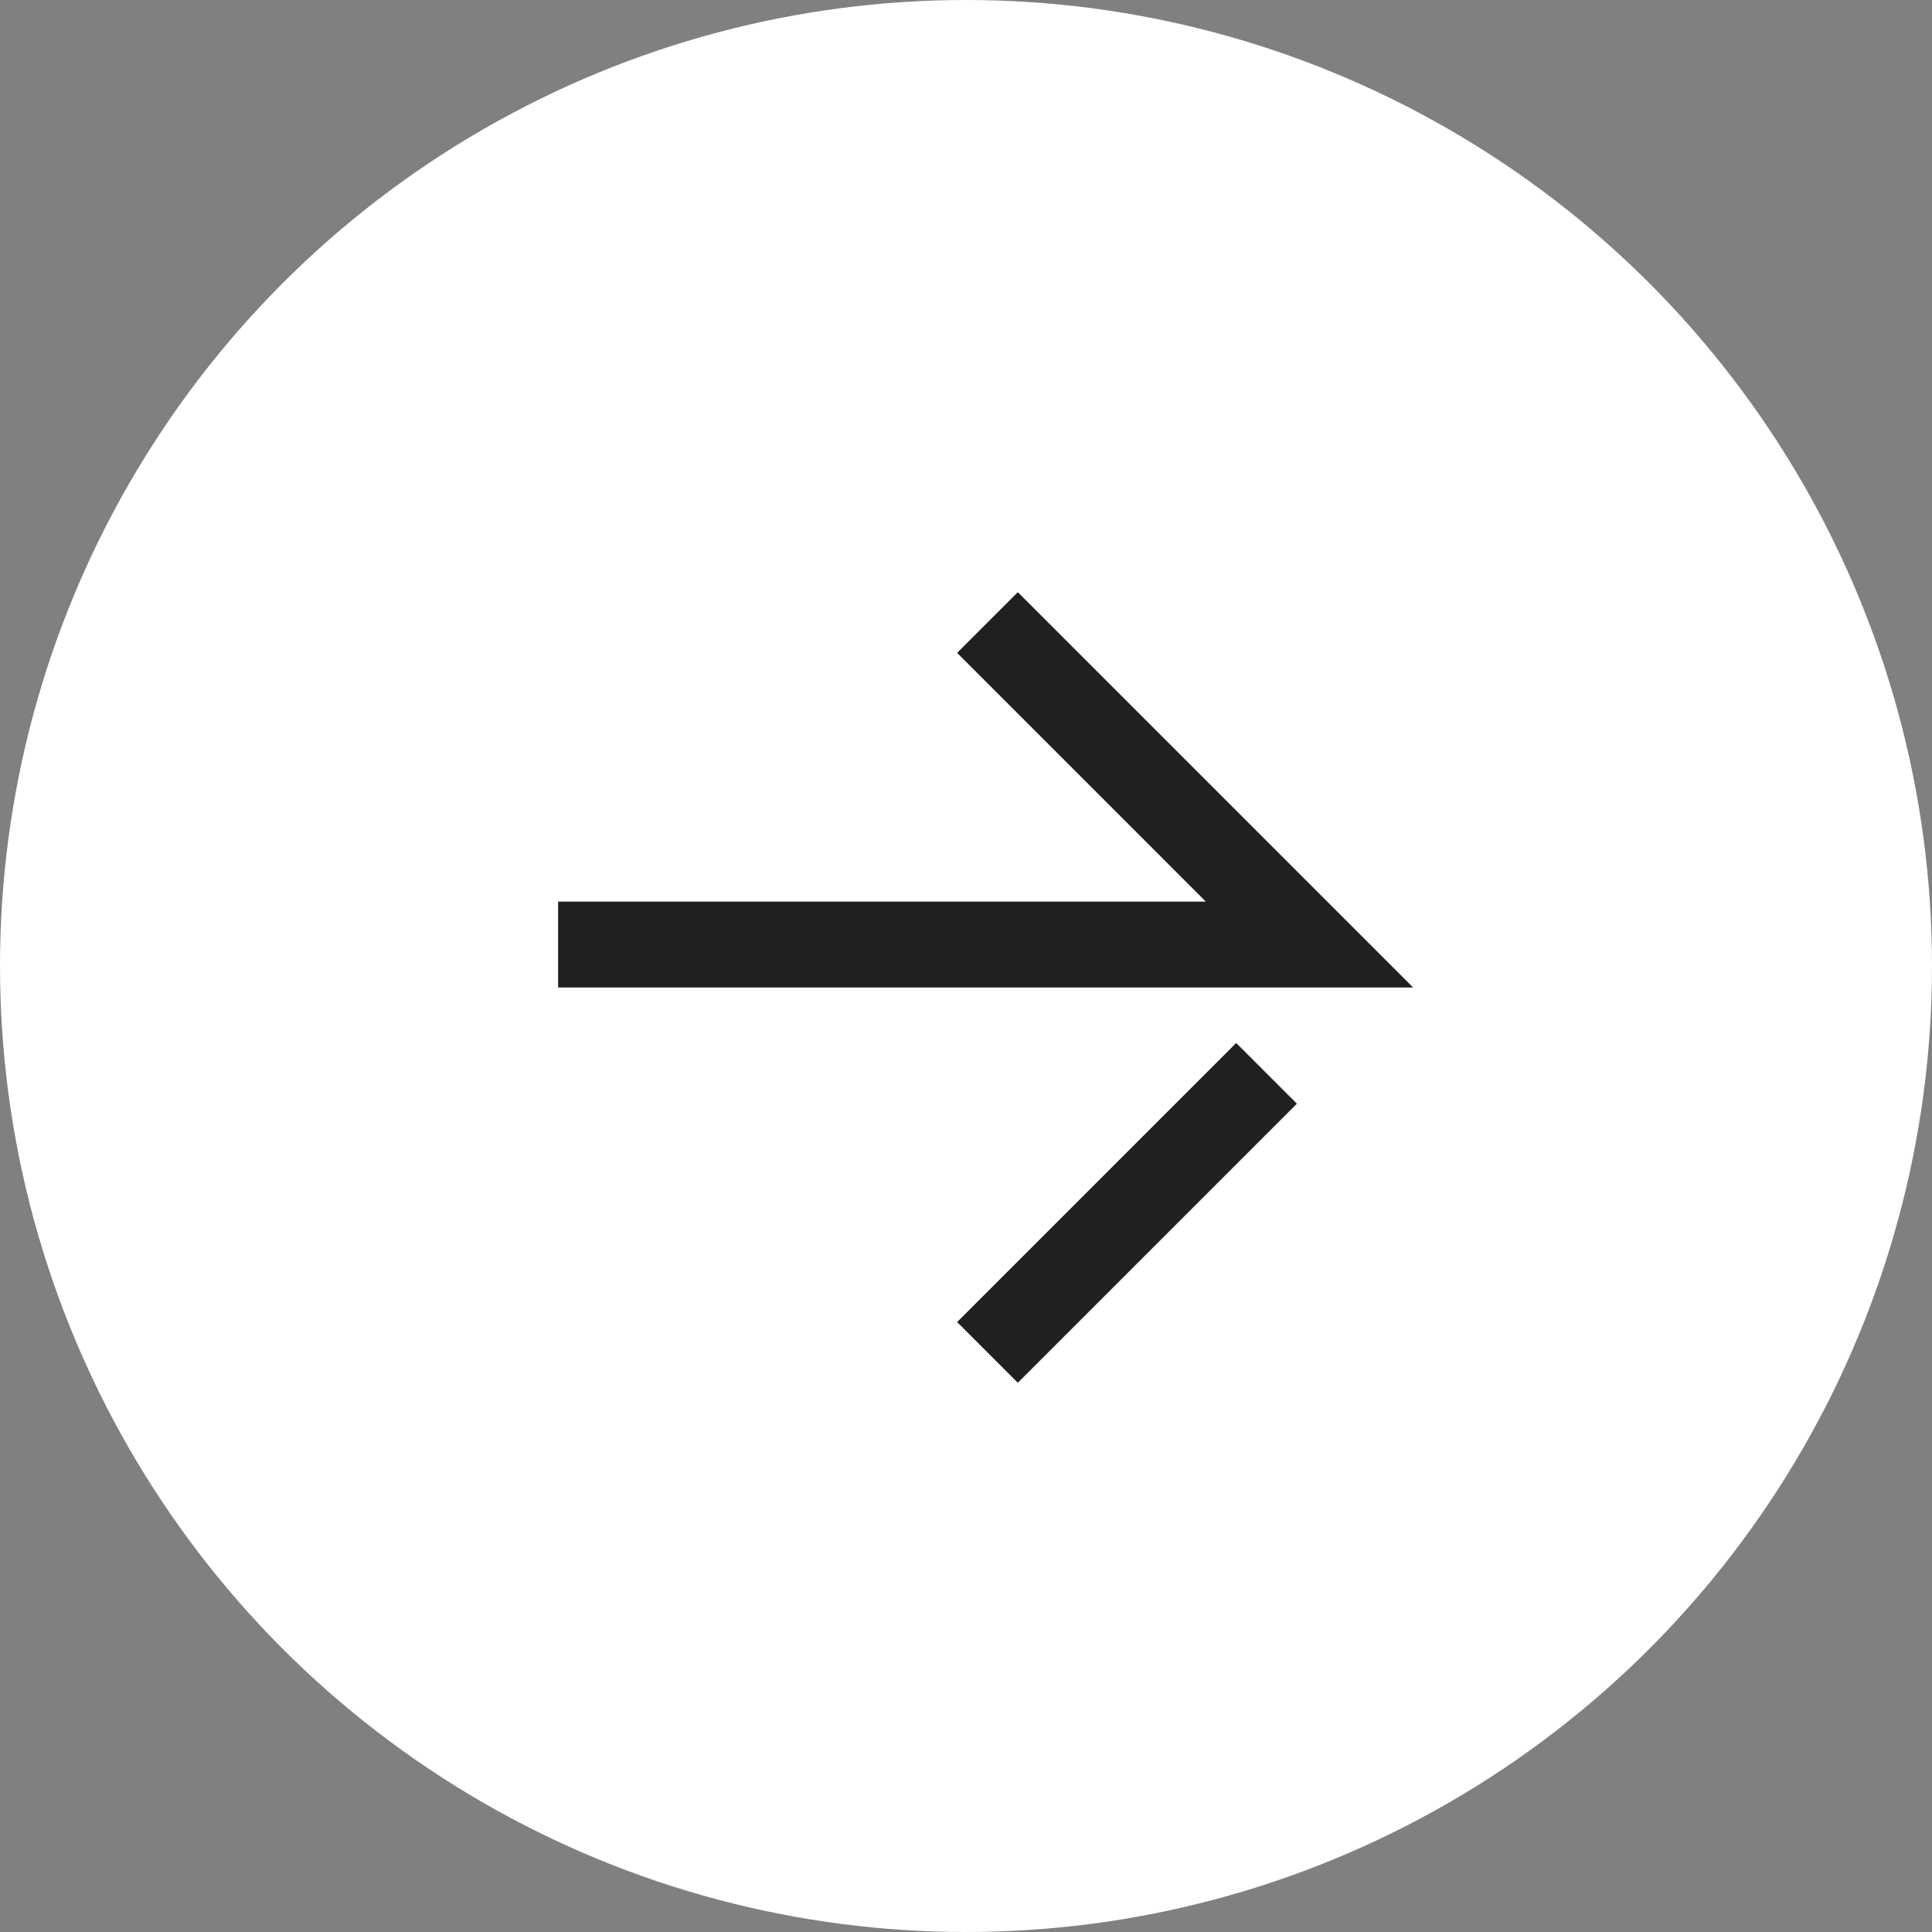
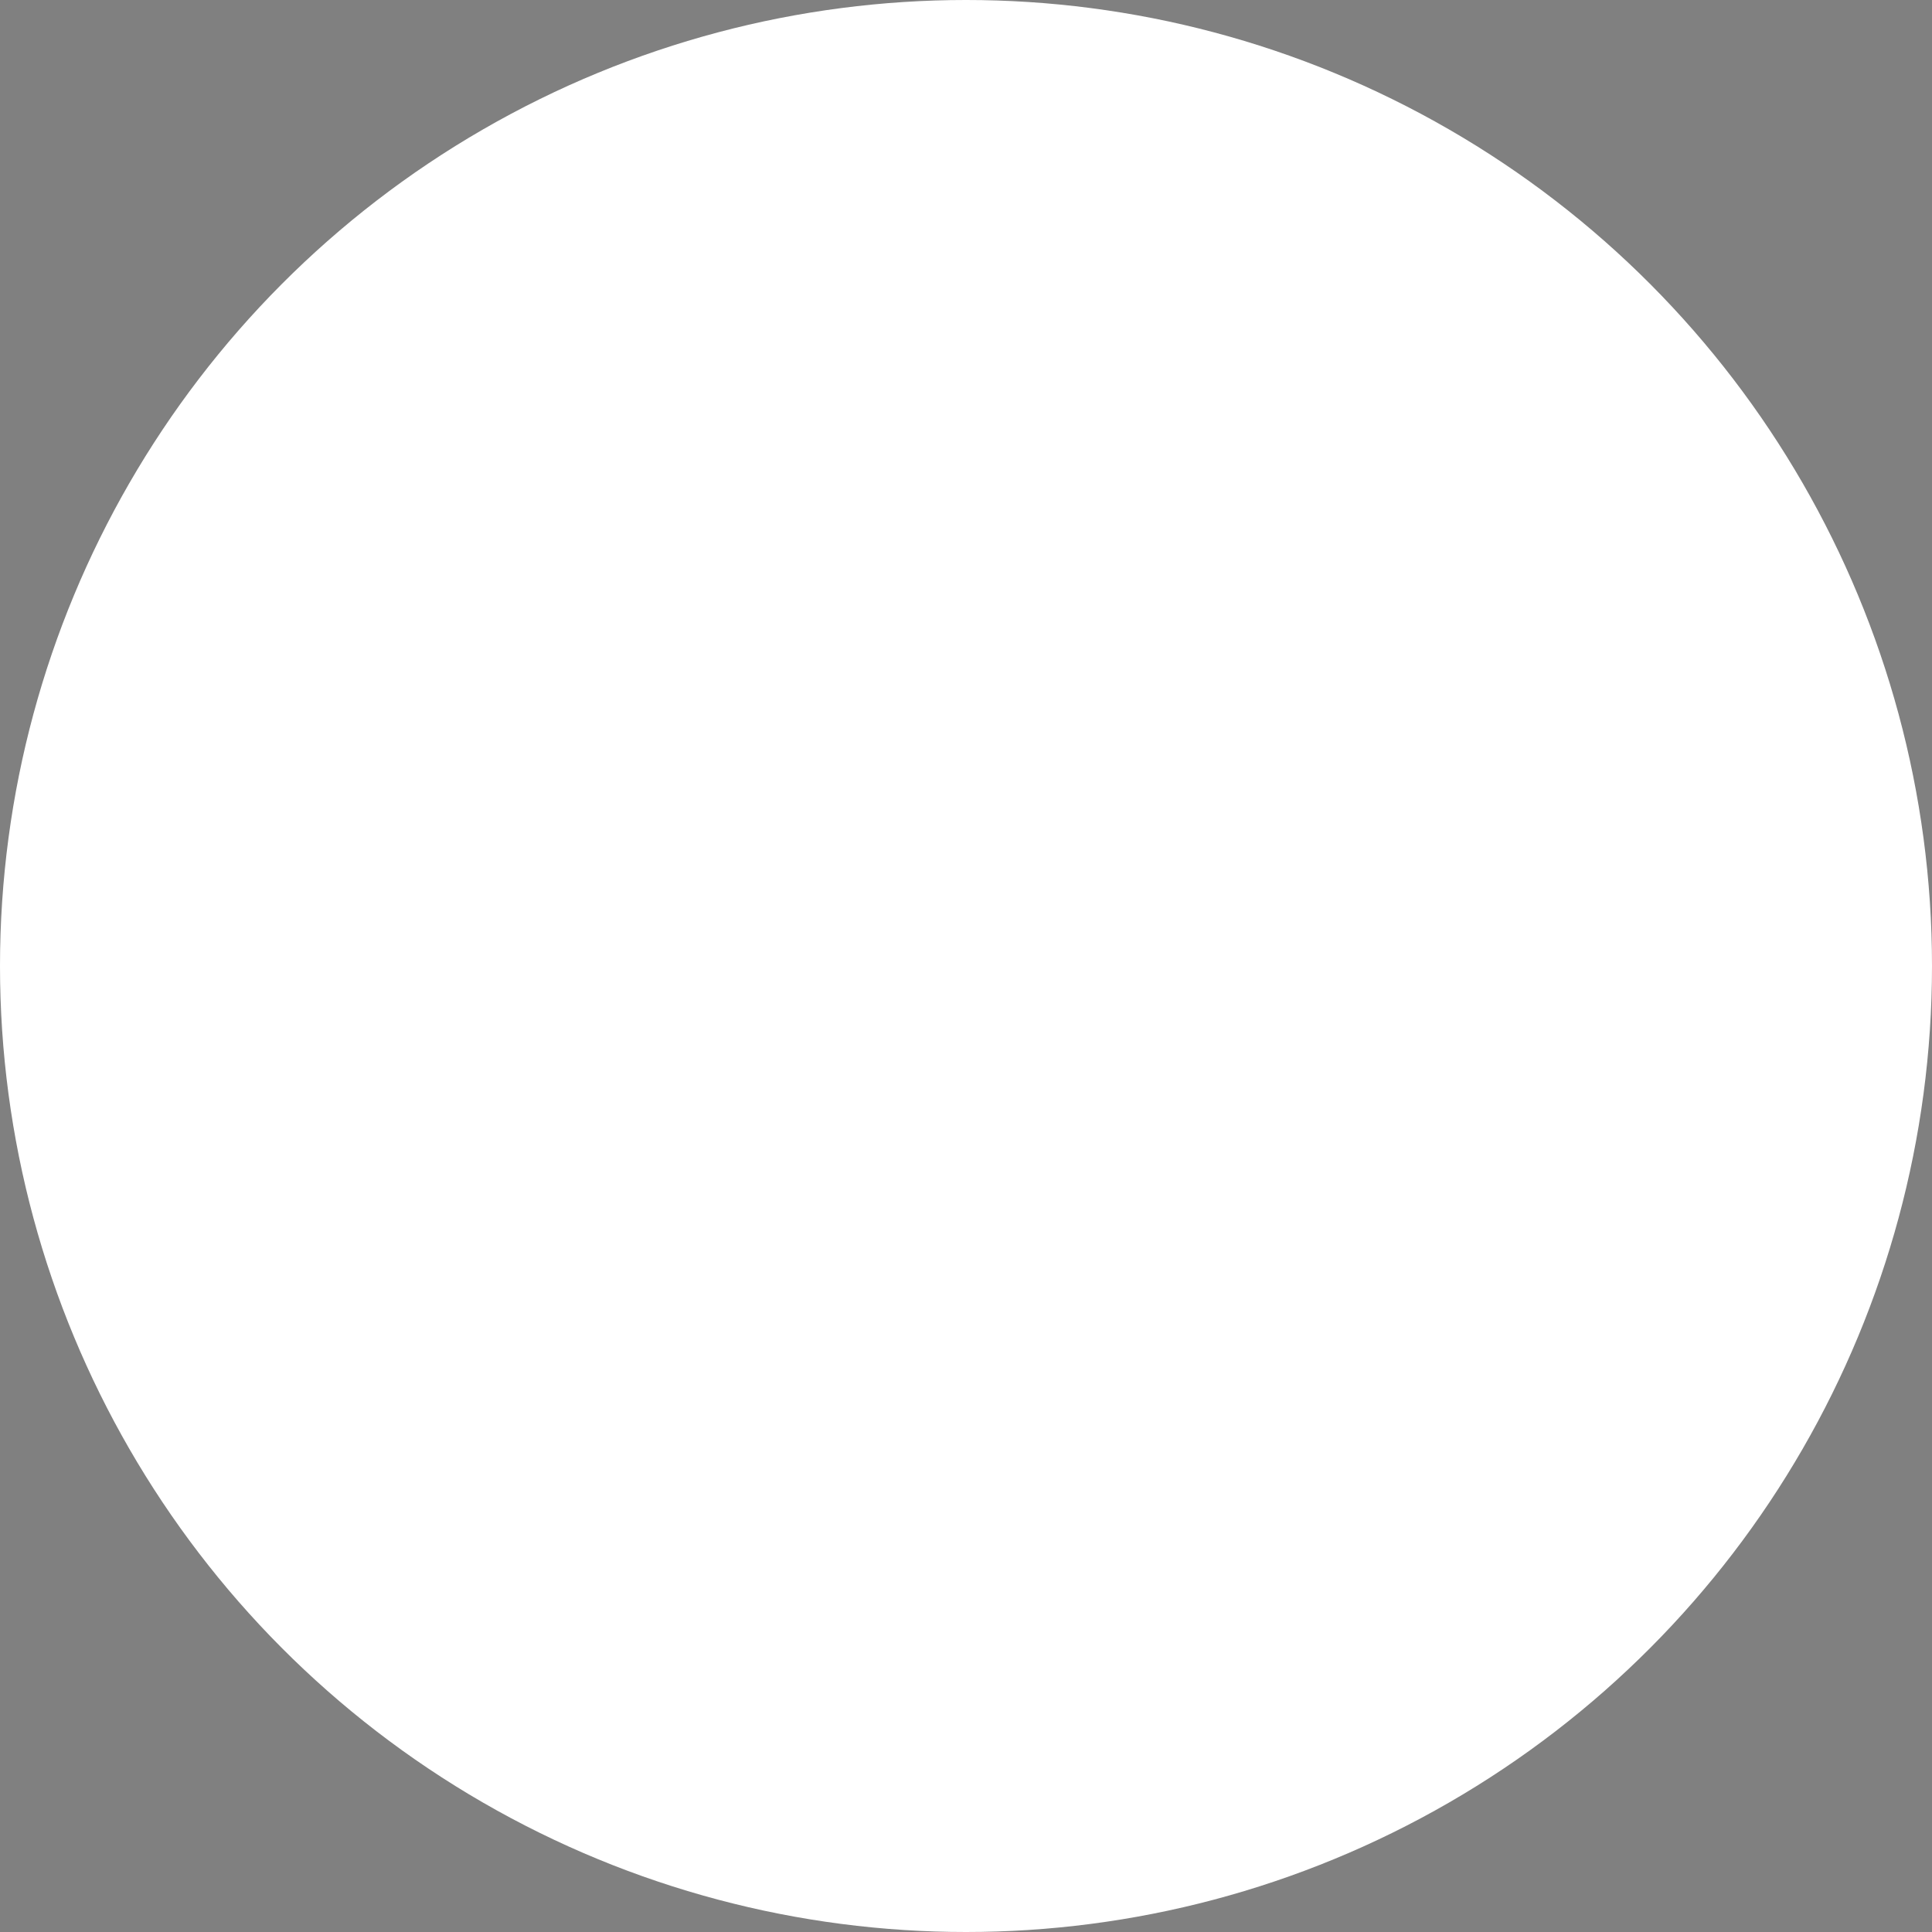
<svg xmlns="http://www.w3.org/2000/svg" width="45" height="45" viewBox="0 0 45 45">
  <rect x="0" y="0" width="45" height="45" fill="#808080" stroke="none" />
  <g id="Group_398" data-name="Group 398" transform="translate(-1284 -725)">
    <circle id="Ellipse_16" data-name="Ellipse 16" cx="22.5" cy="22.5" r="22.5" transform="translate(1284 725)" fill="#fff" />
    <g id="next" transform="translate(1291 732)">
-       <path id="Bounding_Box" data-name="Bounding Box" d="M0,32H32V0H0Z" fill="none" />
-       <path id="_Colour" data-name="🎨 Colour" d="M9.293,17l6.5-6.5,1.414,1.414-6.5,6.5ZM0,9.207v-2H15.086L9.293,1.414,10.707,0l9.207,9.207Z" transform="translate(6 6.793)" fill="#202020" />
-     </g>
+       </g>
  </g>
</svg>